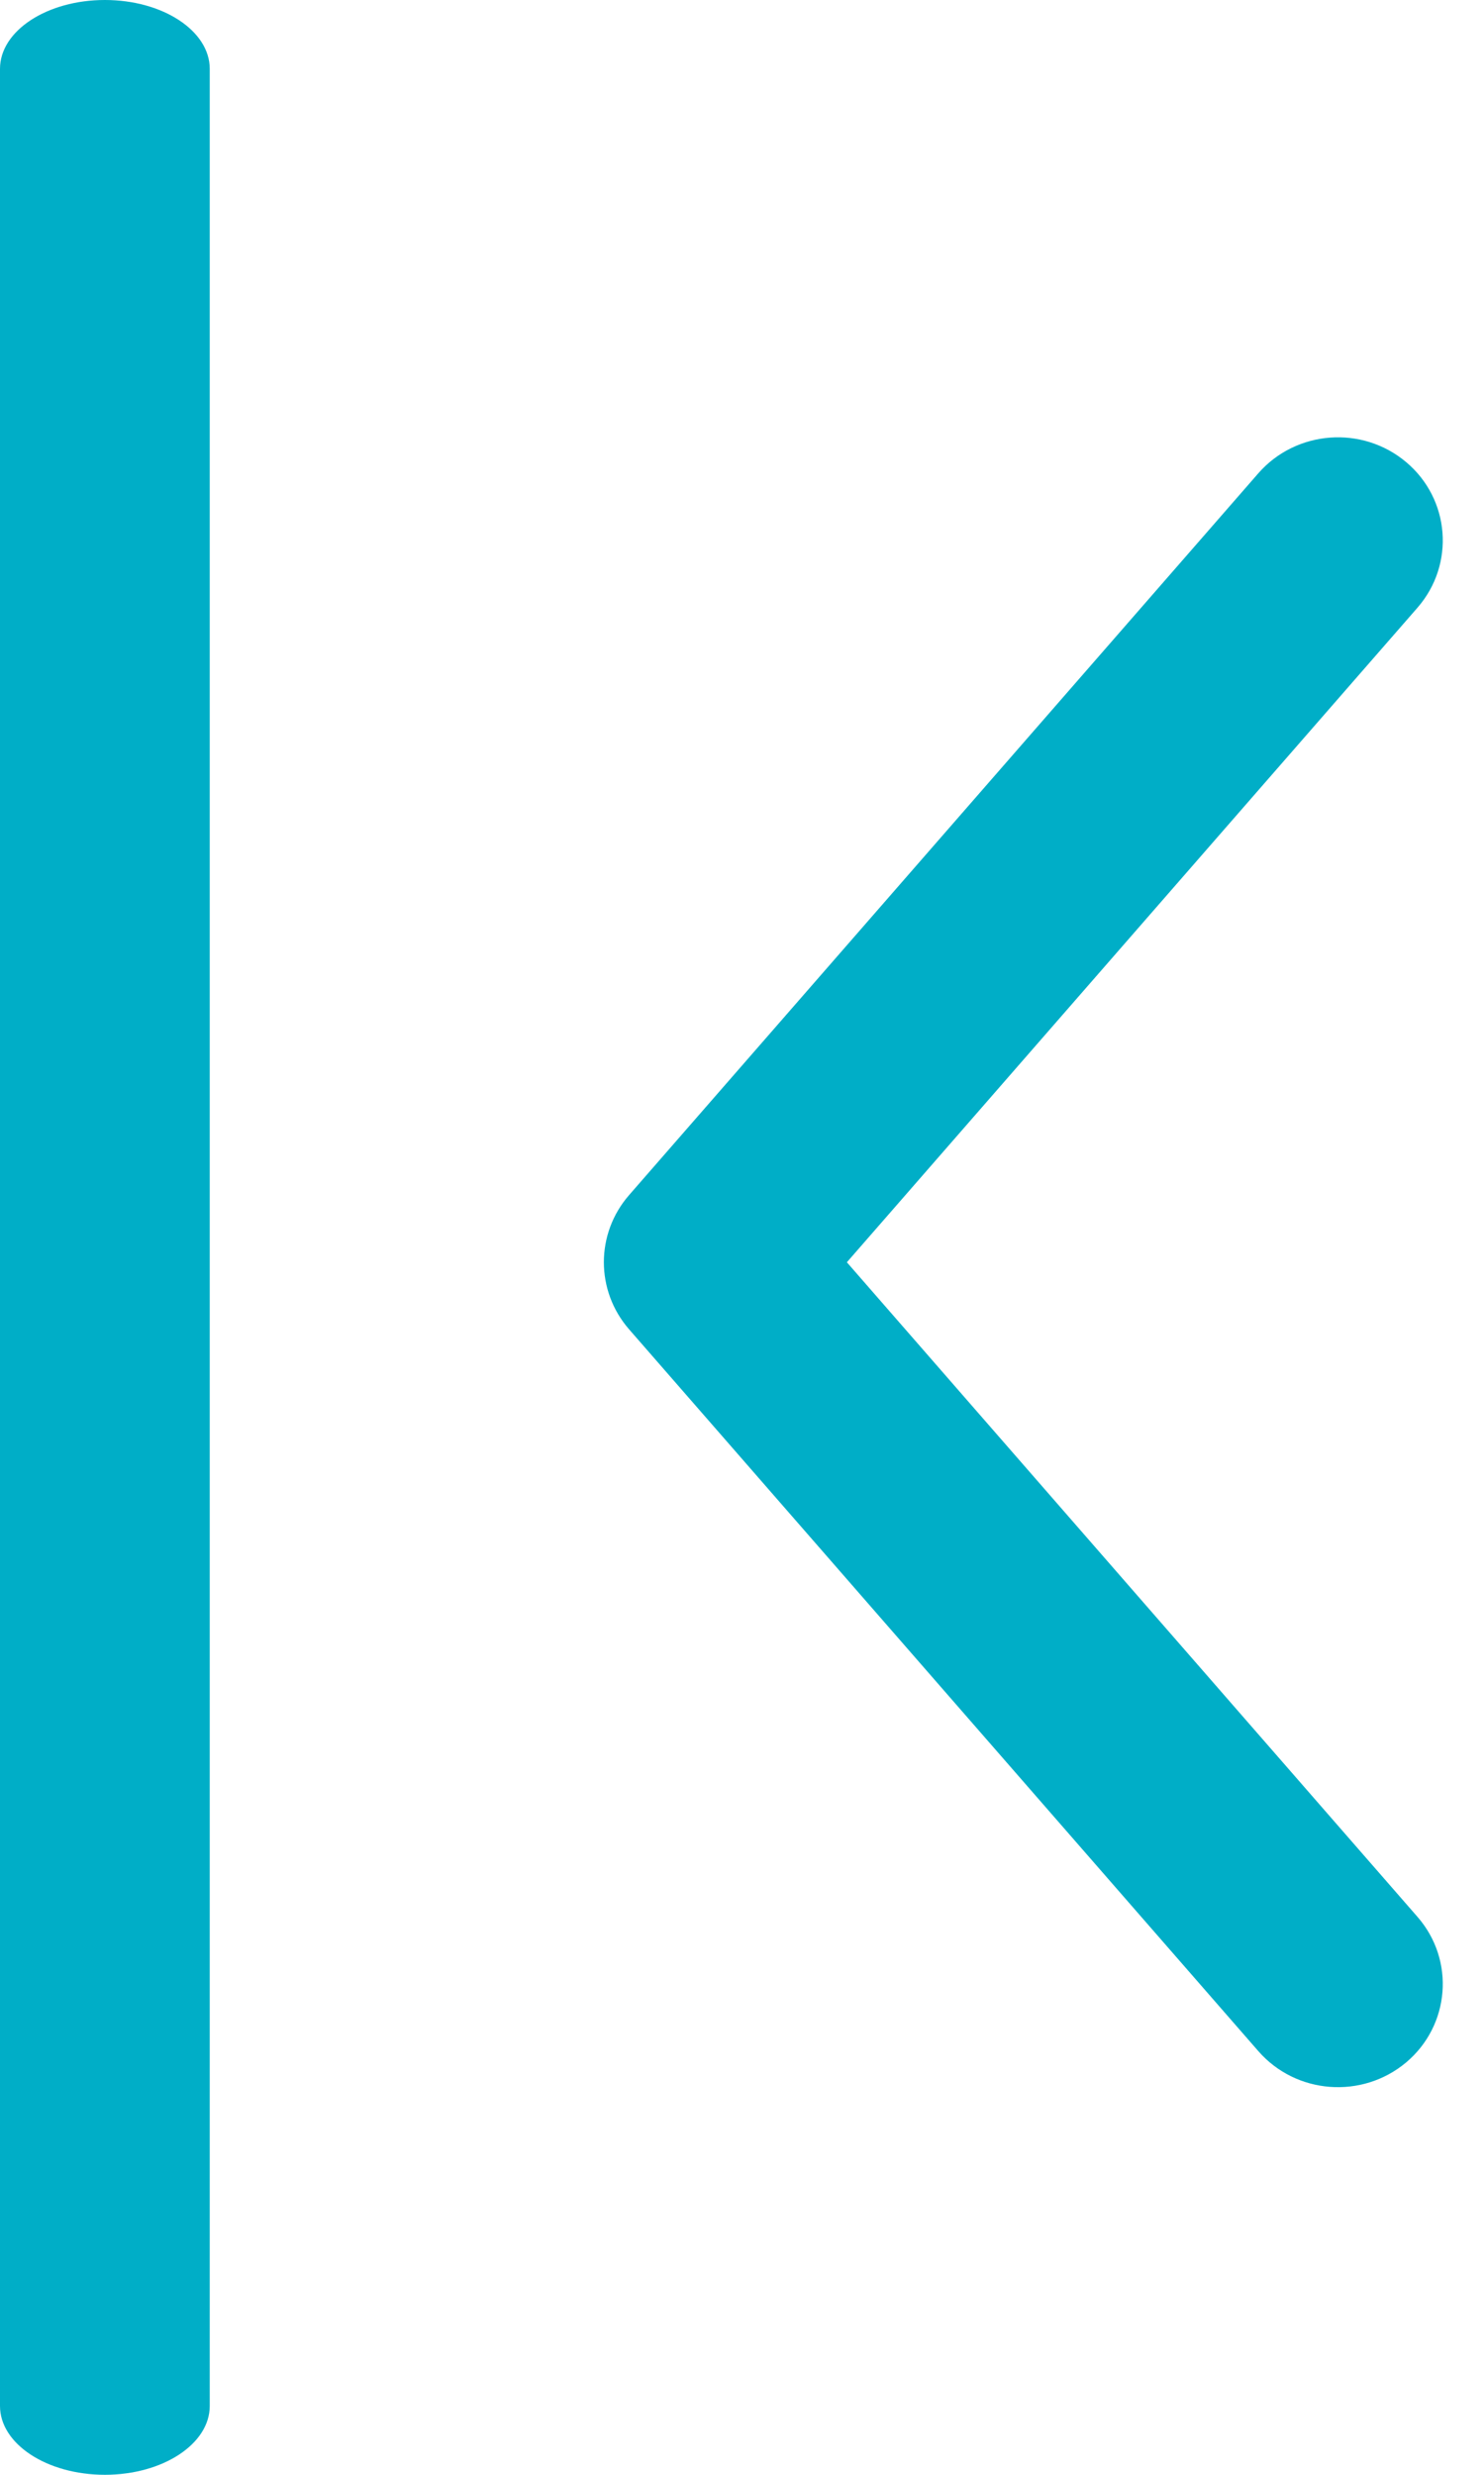
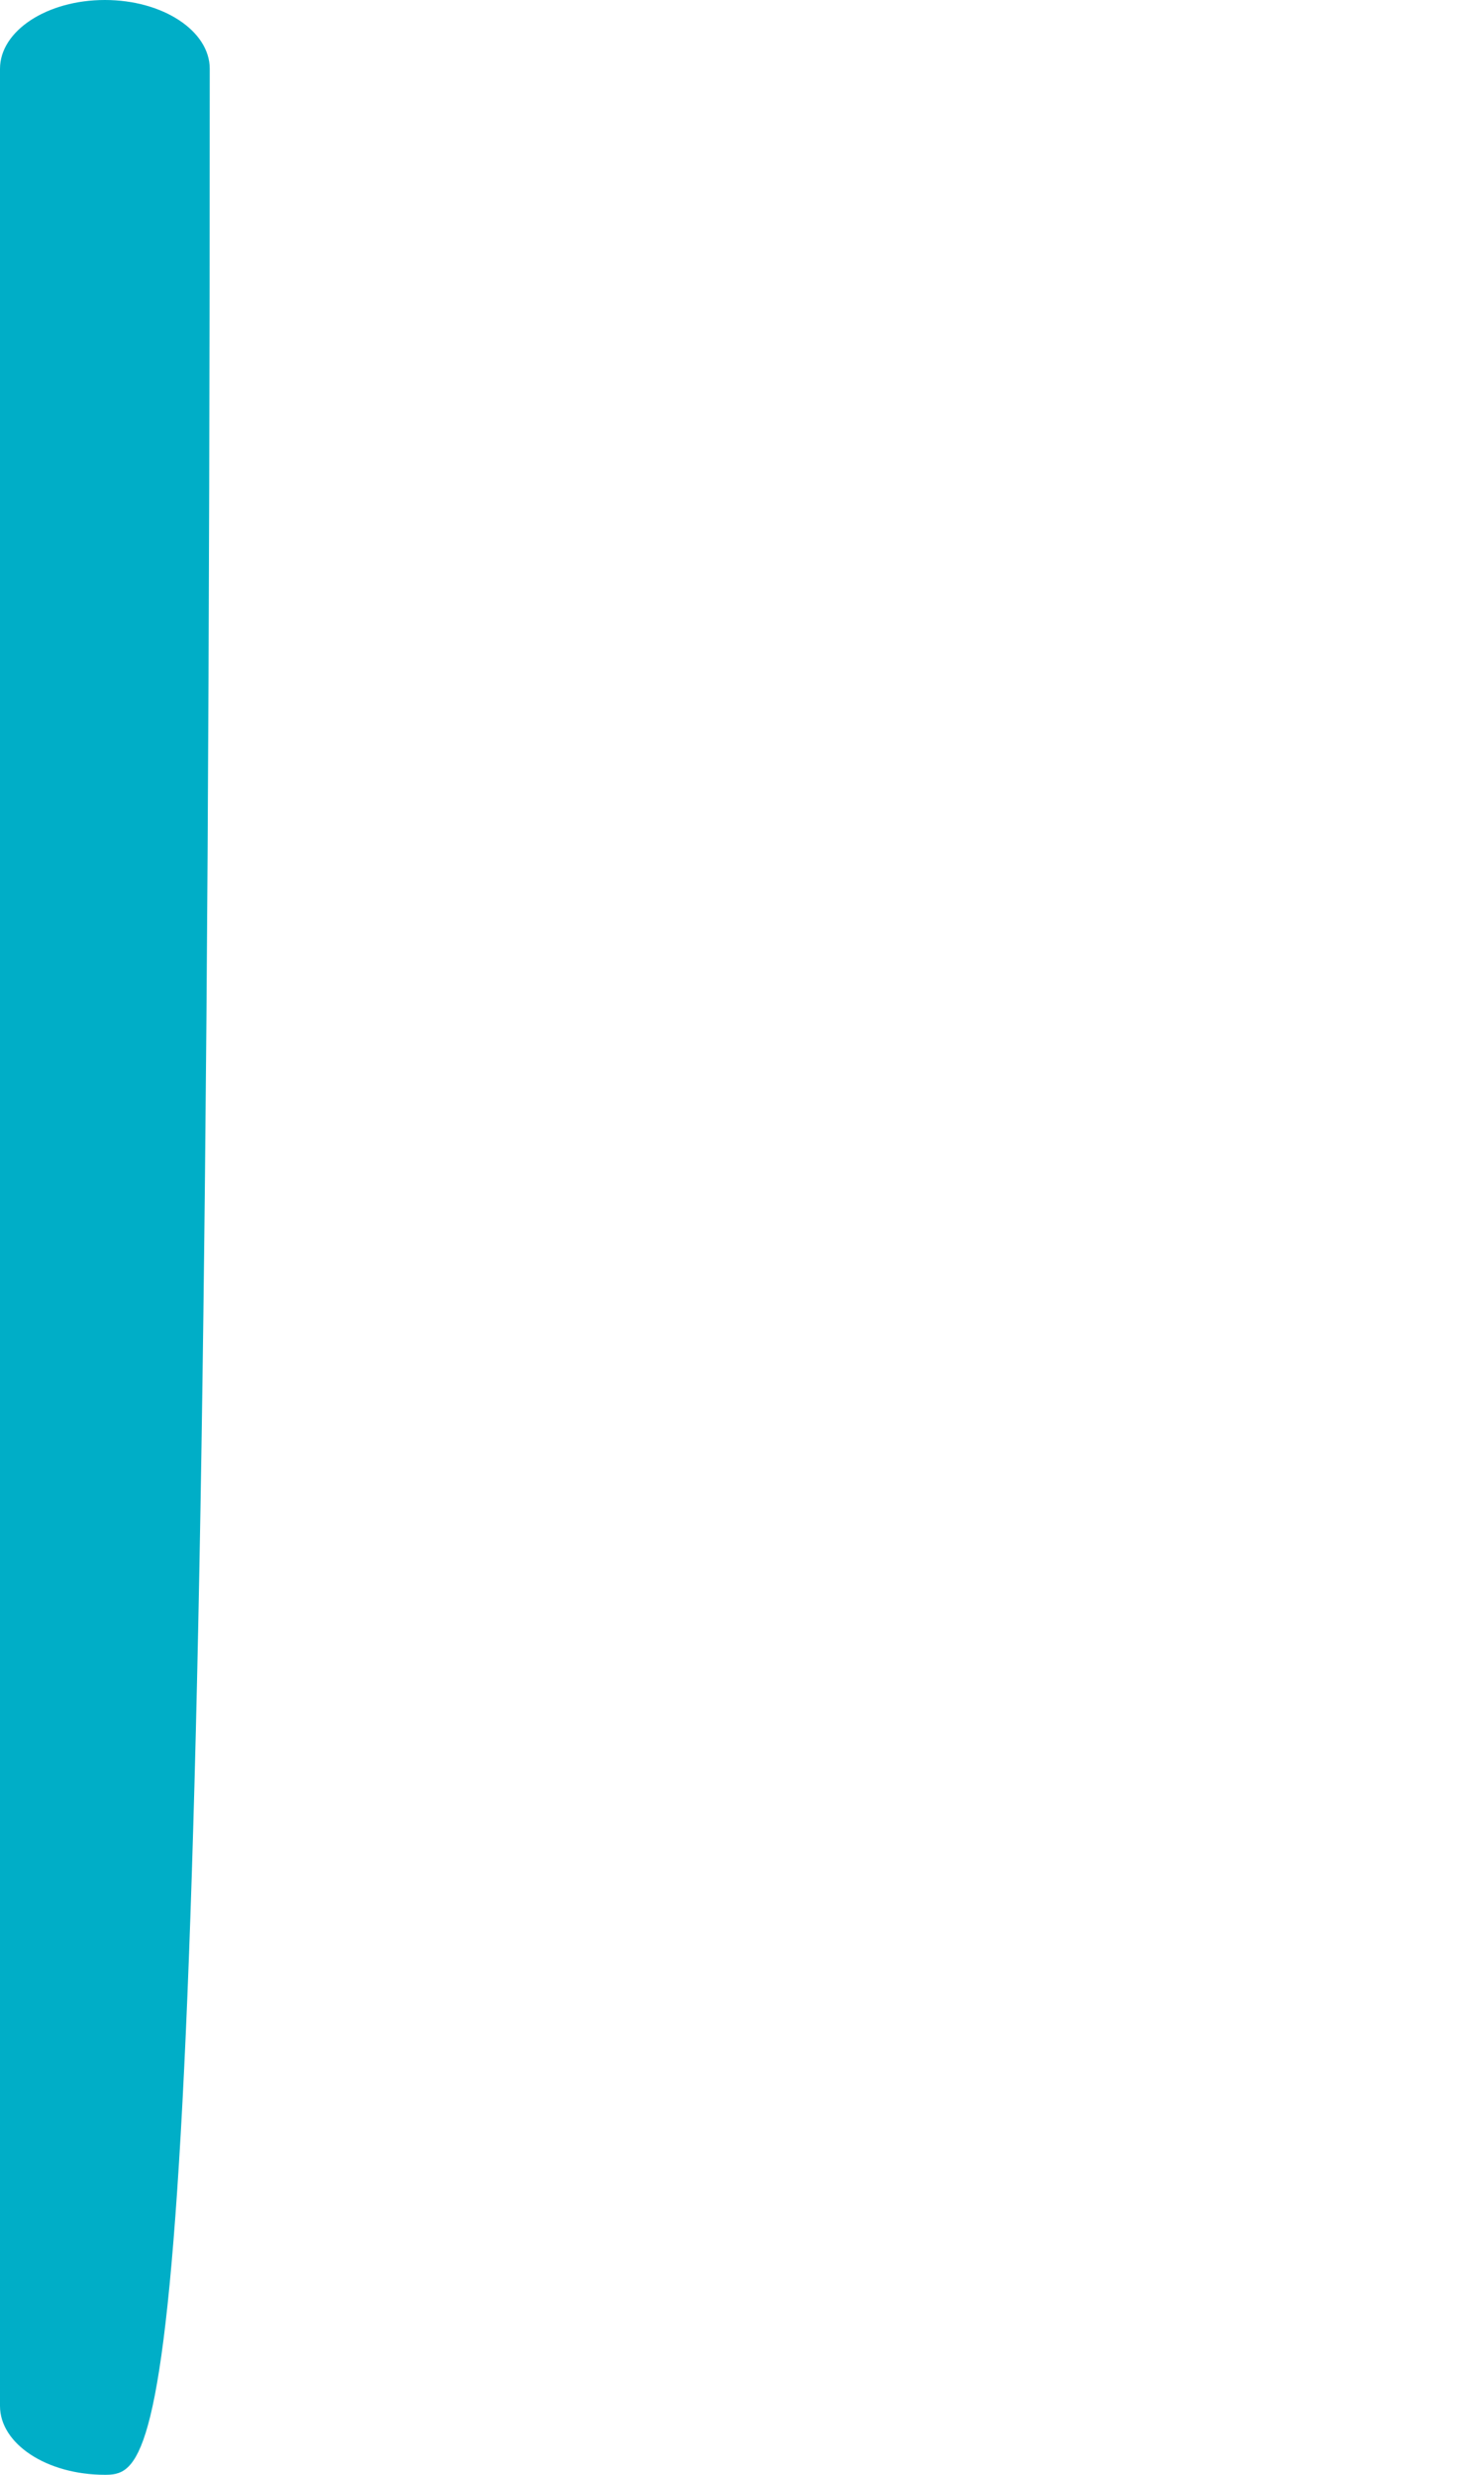
<svg xmlns="http://www.w3.org/2000/svg" width="12" height="20" viewBox="0 0 12 20" fill="none">
-   <path d="M11.463 15.492C11.767 15.841 11.726 16.367 11.371 16.667C11.015 16.966 10.48 16.926 10.175 16.576L5.087 10.743C4.815 10.431 4.815 9.97 5.087 9.658L10.175 3.825C10.48 3.476 11.015 3.435 11.371 3.735C11.726 4.034 11.767 4.56 11.463 4.91L6.848 10.201L11.463 15.492Z" fill="#00AEC7" />
-   <path d="M0 0.556C0 0.249 0.38 0 0.848 0C1.316 0 1.696 0.249 1.696 0.556V19.444C1.696 19.751 1.316 20 0.848 20C0.38 20 0 19.751 0 19.444V0.556Z" fill="#00AEC7" />
+   <path d="M0 0.556C0 0.249 0.38 0 0.848 0C1.316 0 1.696 0.249 1.696 0.556C1.696 19.751 1.316 20 0.848 20C0.38 20 0 19.751 0 19.444V0.556Z" fill="#00AEC7" />
</svg>